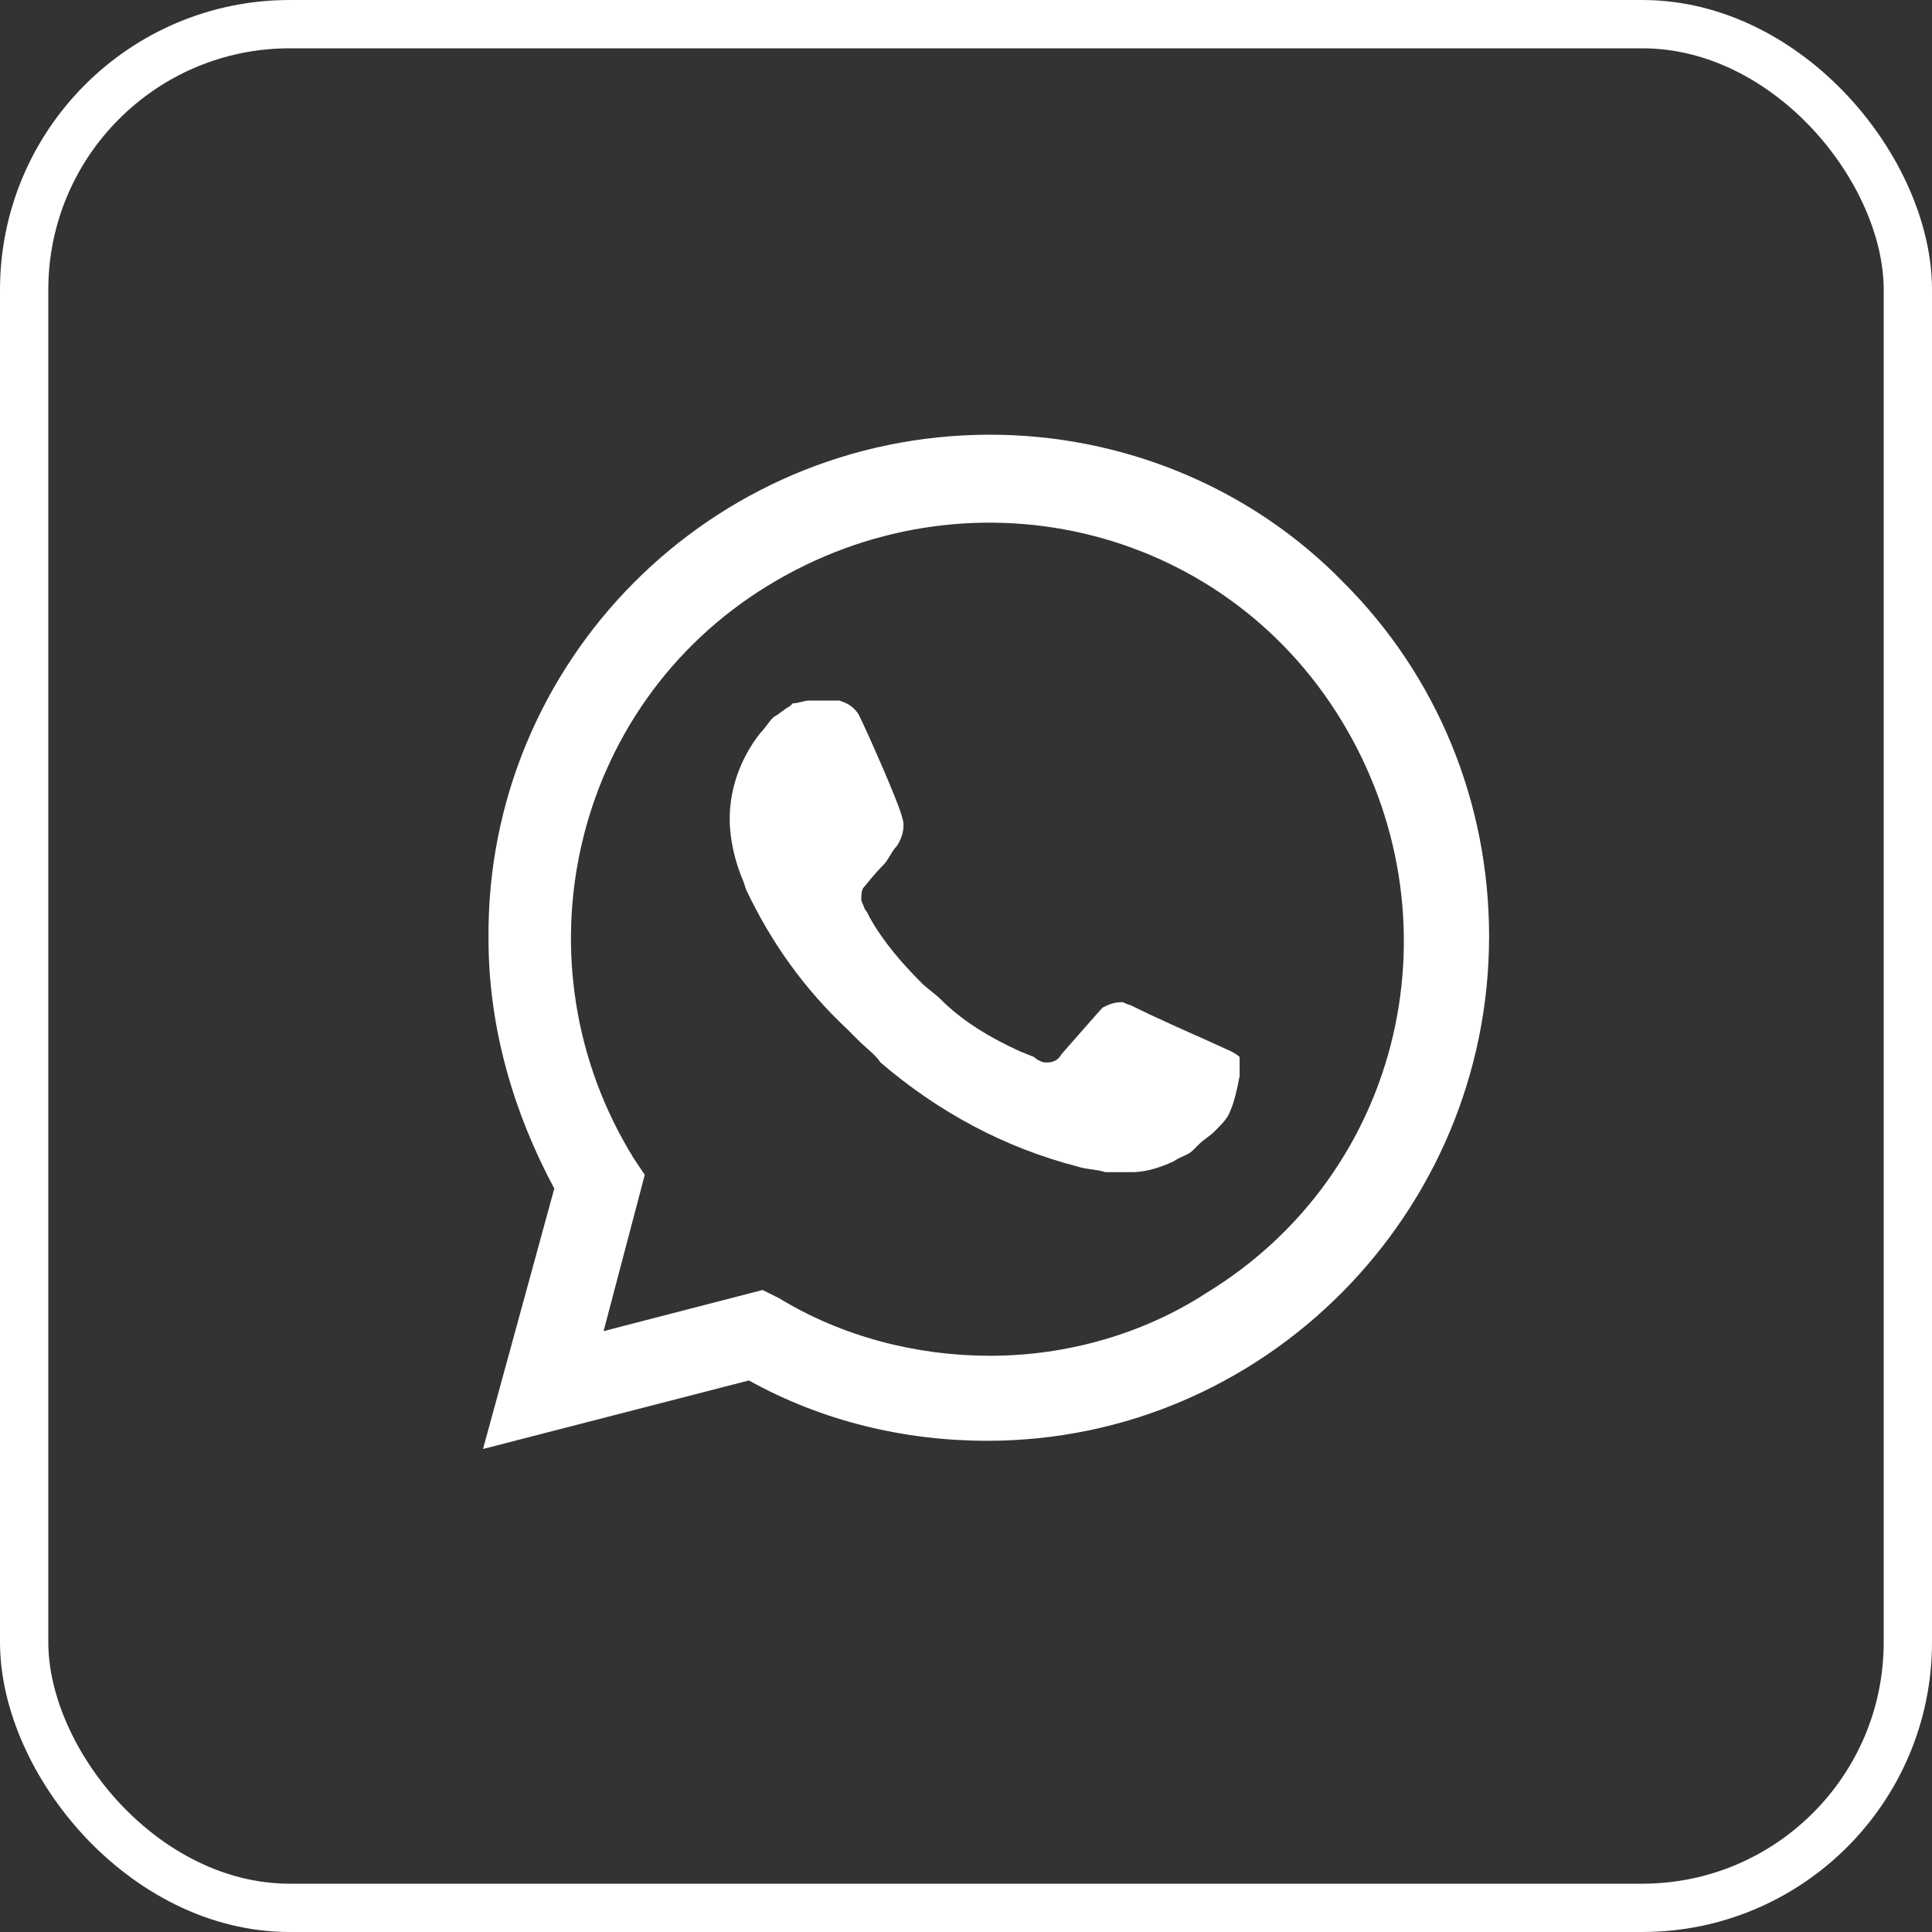
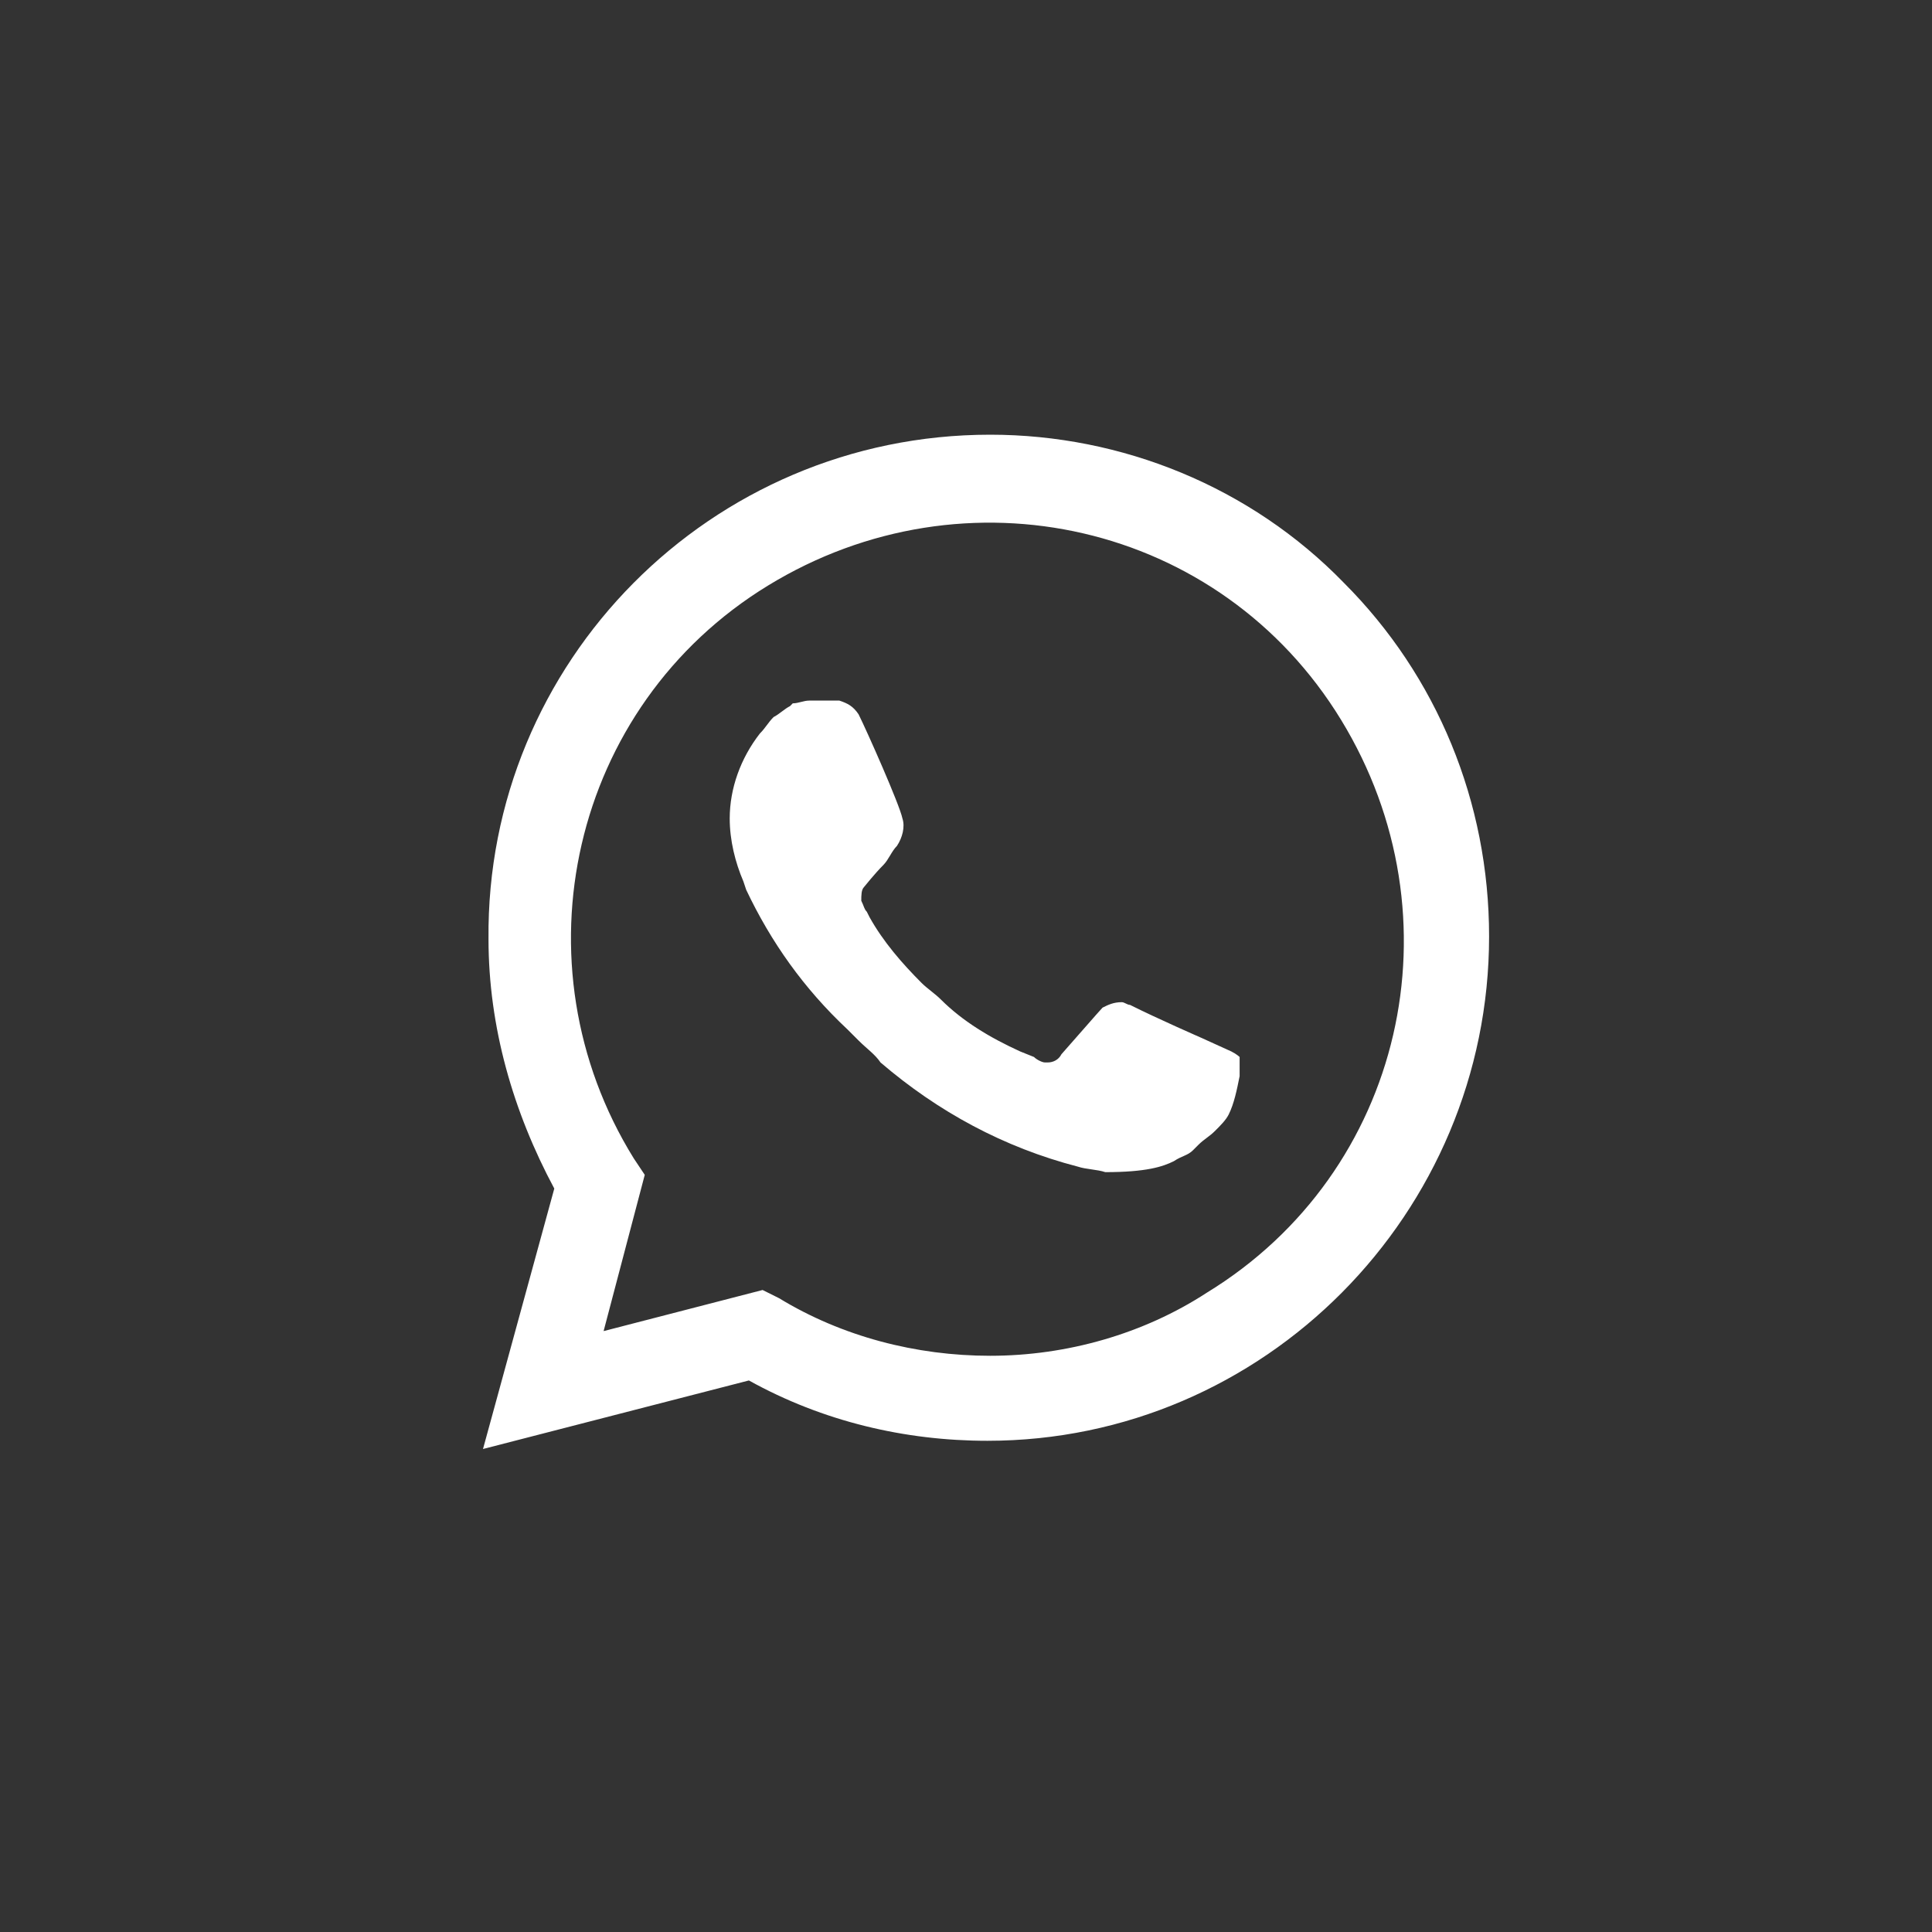
<svg xmlns="http://www.w3.org/2000/svg" width="40" height="40" viewBox="0 0 40 40" fill="none">
  <rect x="0" y="0" width="40" height="40" fill="#333333" stroke="none" />
-   <rect x="0.5" y="0.5" width="39" height="39" rx="5.5" stroke="white" />
-   <path d="M27.822 12.065C25.892 10.078 23.224 9 20.5 9C14.711 9 10.057 13.711 10.114 19.443C10.114 21.259 10.624 23.019 11.476 24.608L10 30L15.505 28.581C17.038 29.432 18.741 29.83 20.443 29.83C26.176 29.83 30.83 25.119 30.83 19.387C30.83 16.605 29.751 13.995 27.822 12.065ZM20.5 28.07C18.968 28.07 17.435 27.673 16.13 26.878L15.789 26.708L12.497 27.559L13.349 24.324L13.122 23.984C10.624 19.954 11.816 14.619 15.903 12.122C19.989 9.624 25.268 10.816 27.765 14.903C30.262 18.989 29.07 24.268 24.984 26.765C23.678 27.616 22.089 28.07 20.5 28.07ZM25.495 21.77L24.87 21.486C24.87 21.486 23.962 21.089 23.395 20.805C23.338 20.805 23.281 20.749 23.224 20.749C23.054 20.749 22.941 20.805 22.827 20.862C22.827 20.862 22.77 20.919 21.976 21.827C21.919 21.941 21.805 21.997 21.692 21.997H21.635C21.578 21.997 21.465 21.941 21.408 21.884L21.124 21.77C20.5 21.486 19.932 21.146 19.478 20.692C19.365 20.578 19.195 20.465 19.081 20.351C18.684 19.954 18.287 19.5 18.003 18.989L17.946 18.876C17.889 18.819 17.889 18.762 17.832 18.649C17.832 18.535 17.832 18.422 17.889 18.365C17.889 18.365 18.116 18.081 18.287 17.911C18.4 17.797 18.457 17.627 18.57 17.514C18.684 17.343 18.741 17.116 18.684 16.946C18.627 16.662 17.946 15.13 17.776 14.789C17.662 14.619 17.549 14.562 17.378 14.505H17.208C17.095 14.505 16.924 14.505 16.754 14.505C16.64 14.505 16.527 14.562 16.413 14.562L16.357 14.619C16.243 14.676 16.13 14.789 16.016 14.846C15.903 14.96 15.846 15.073 15.732 15.187C15.335 15.697 15.108 16.322 15.108 16.946C15.108 17.4 15.222 17.854 15.392 18.251L15.449 18.422C15.96 19.5 16.64 20.465 17.549 21.316L17.776 21.543C17.946 21.713 18.116 21.827 18.23 21.997C19.422 23.019 20.784 23.757 22.316 24.154C22.486 24.211 22.713 24.211 22.884 24.268C23.054 24.268 23.281 24.268 23.451 24.268C23.735 24.268 24.076 24.154 24.303 24.041C24.473 23.927 24.587 23.927 24.7 23.814L24.814 23.7C24.927 23.587 25.041 23.53 25.154 23.416C25.268 23.303 25.381 23.189 25.438 23.076C25.551 22.849 25.608 22.565 25.665 22.281C25.665 22.168 25.665 21.997 25.665 21.884C25.665 21.884 25.608 21.827 25.495 21.77Z" fill="white" />
+   <path d="M27.822 12.065C25.892 10.078 23.224 9 20.5 9C14.711 9 10.057 13.711 10.114 19.443C10.114 21.259 10.624 23.019 11.476 24.608L10 30L15.505 28.581C17.038 29.432 18.741 29.83 20.443 29.83C26.176 29.83 30.83 25.119 30.83 19.387C30.83 16.605 29.751 13.995 27.822 12.065ZM20.5 28.07C18.968 28.07 17.435 27.673 16.13 26.878L15.789 26.708L12.497 27.559L13.349 24.324L13.122 23.984C10.624 19.954 11.816 14.619 15.903 12.122C19.989 9.624 25.268 10.816 27.765 14.903C30.262 18.989 29.07 24.268 24.984 26.765C23.678 27.616 22.089 28.07 20.5 28.07ZM25.495 21.77L24.87 21.486C24.87 21.486 23.962 21.089 23.395 20.805C23.338 20.805 23.281 20.749 23.224 20.749C23.054 20.749 22.941 20.805 22.827 20.862C22.827 20.862 22.77 20.919 21.976 21.827C21.919 21.941 21.805 21.997 21.692 21.997H21.635C21.578 21.997 21.465 21.941 21.408 21.884L21.124 21.77C20.5 21.486 19.932 21.146 19.478 20.692C19.365 20.578 19.195 20.465 19.081 20.351C18.684 19.954 18.287 19.5 18.003 18.989L17.946 18.876C17.889 18.819 17.889 18.762 17.832 18.649C17.832 18.535 17.832 18.422 17.889 18.365C17.889 18.365 18.116 18.081 18.287 17.911C18.4 17.797 18.457 17.627 18.57 17.514C18.684 17.343 18.741 17.116 18.684 16.946C18.627 16.662 17.946 15.13 17.776 14.789C17.662 14.619 17.549 14.562 17.378 14.505H17.208C17.095 14.505 16.924 14.505 16.754 14.505C16.64 14.505 16.527 14.562 16.413 14.562L16.357 14.619C16.243 14.676 16.13 14.789 16.016 14.846C15.903 14.96 15.846 15.073 15.732 15.187C15.335 15.697 15.108 16.322 15.108 16.946C15.108 17.4 15.222 17.854 15.392 18.251L15.449 18.422C15.96 19.5 16.64 20.465 17.549 21.316L17.776 21.543C17.946 21.713 18.116 21.827 18.23 21.997C19.422 23.019 20.784 23.757 22.316 24.154C22.486 24.211 22.713 24.211 22.884 24.268C23.735 24.268 24.076 24.154 24.303 24.041C24.473 23.927 24.587 23.927 24.7 23.814L24.814 23.7C24.927 23.587 25.041 23.53 25.154 23.416C25.268 23.303 25.381 23.189 25.438 23.076C25.551 22.849 25.608 22.565 25.665 22.281C25.665 22.168 25.665 21.997 25.665 21.884C25.665 21.884 25.608 21.827 25.495 21.77Z" fill="white" />
</svg>